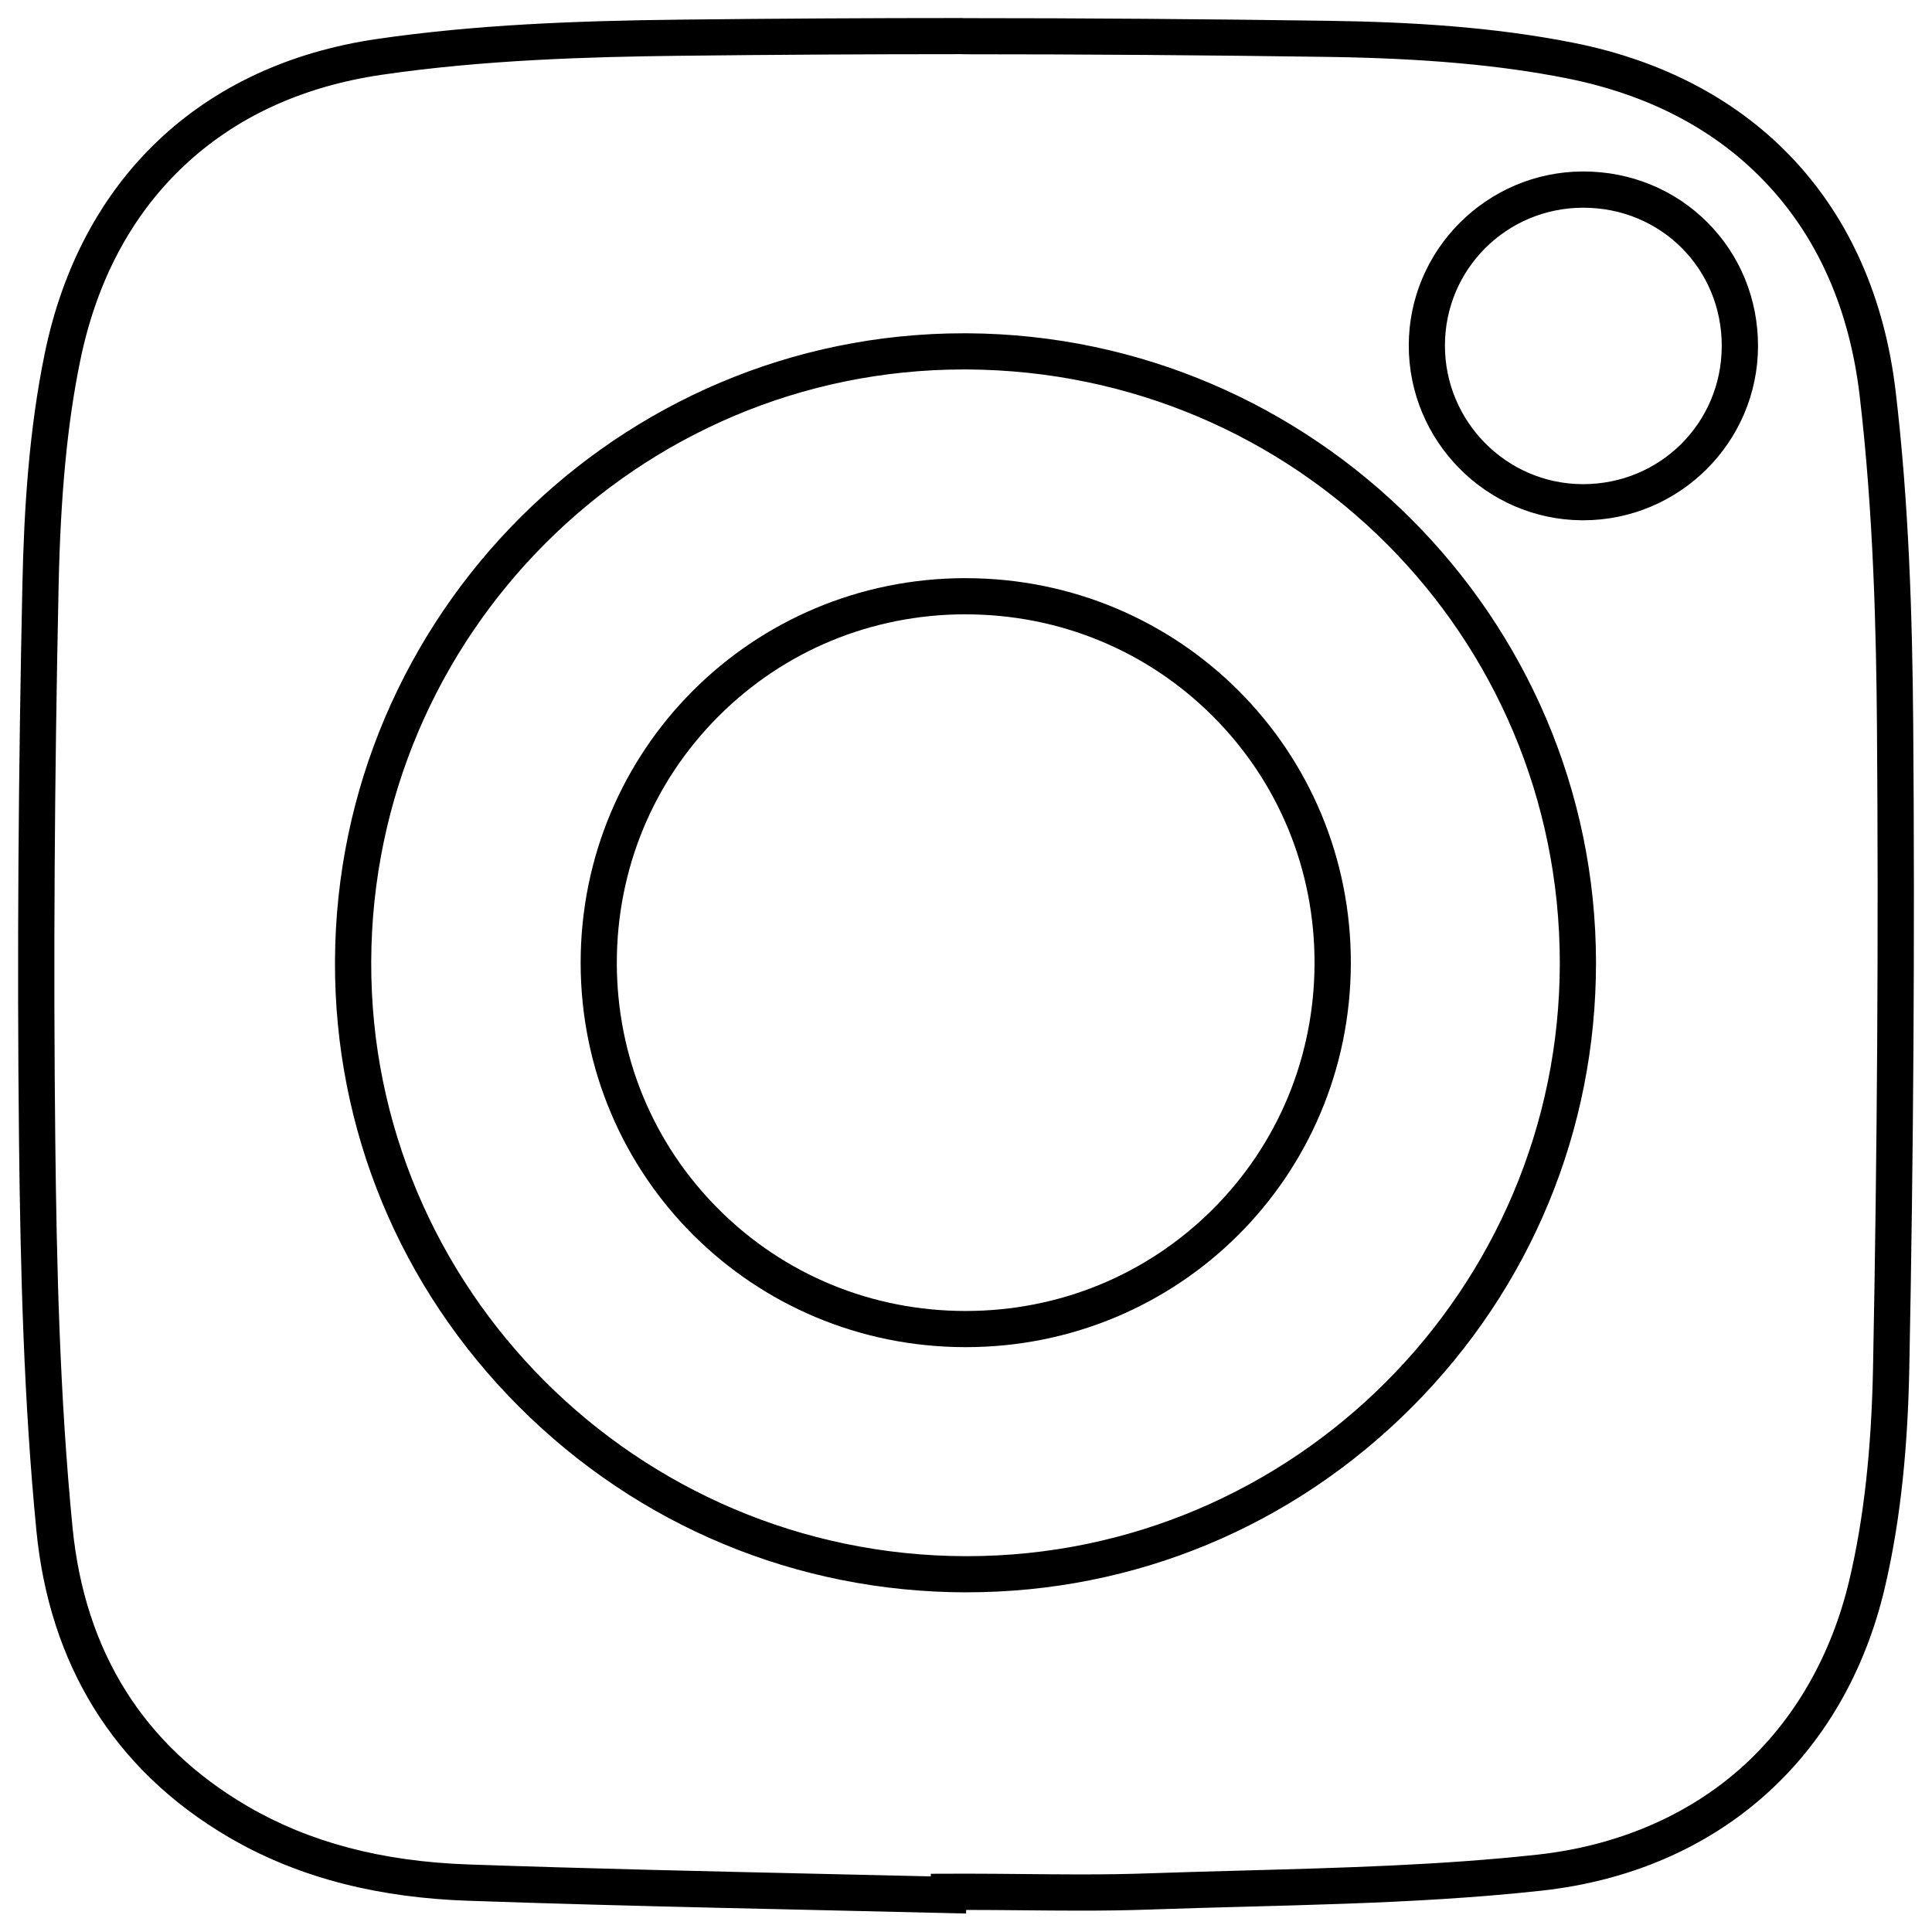
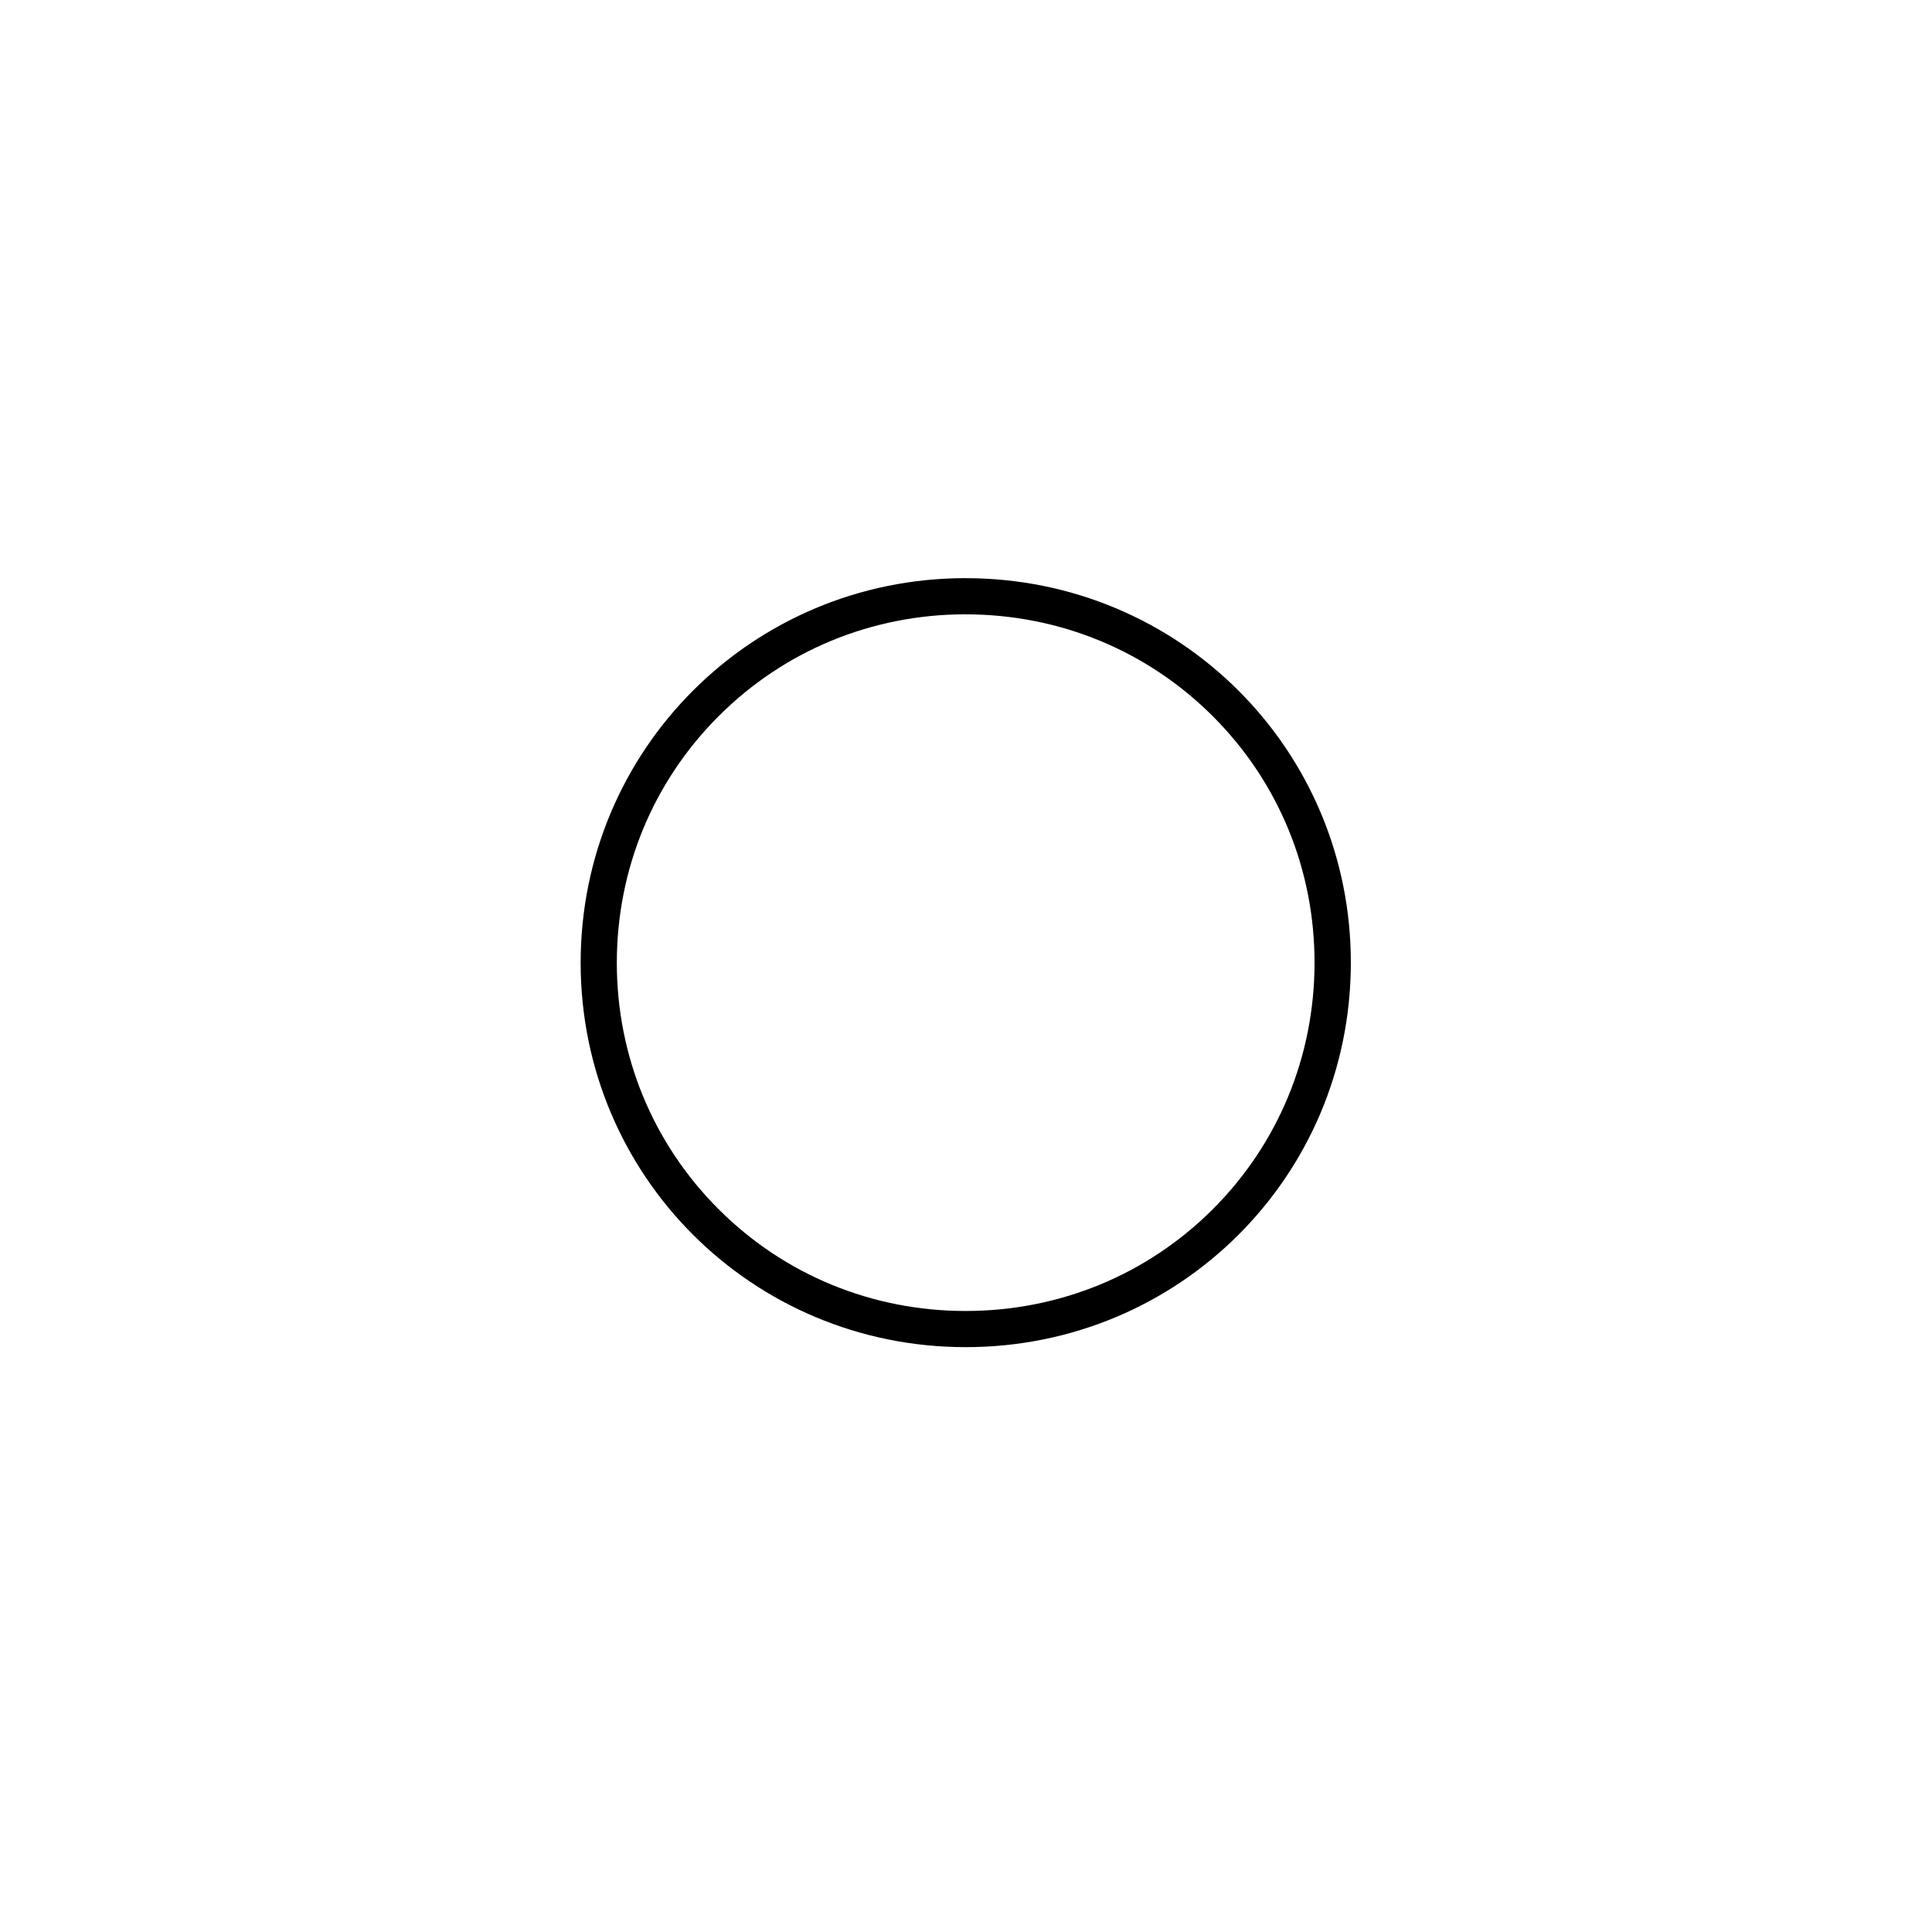
<svg xmlns="http://www.w3.org/2000/svg" width="57" height="57" viewBox="0 0 57 57" fill="none">
  <g clip-path="url(#clip0_79_62)">
-     <path d="M28.407 1.601C31.974 1.601 35.602 1.627 39.191 1.679C42.029 1.721 44.261 1.921 46.212 2.308C48.674 2.796 50.678 3.859 52.167 5.467C53.659 7.077 54.566 9.159 54.863 11.652C55.277 15.142 55.354 18.707 55.376 21.424C55.424 27.577 55.385 33.947 55.26 40.362C55.213 42.773 54.986 44.813 54.566 46.596C54.037 48.849 52.923 50.779 51.347 52.177C49.758 53.584 47.688 54.463 45.357 54.718C42.514 55.029 39.575 55.107 36.733 55.185C35.793 55.21 34.822 55.237 33.866 55.27C33.274 55.291 32.641 55.301 31.874 55.301C31.317 55.301 30.749 55.295 30.199 55.29C29.644 55.285 29.071 55.279 28.505 55.279L27.462 55.282V55.359C26.374 55.334 25.284 55.309 24.223 55.285C20.812 55.207 17.284 55.129 13.818 55.007C11.266 54.918 9.135 54.356 7.307 53.291C4.238 51.501 2.498 48.73 2.139 45.054C1.76 41.181 1.671 37.287 1.631 33.657C1.574 28.437 1.606 23.071 1.73 17.253C1.788 14.579 1.989 12.478 2.366 10.644C2.847 8.3 3.868 6.374 5.398 4.921C6.933 3.464 8.909 2.55 11.271 2.205C14.274 1.766 17.381 1.677 20.023 1.646C22.798 1.614 25.619 1.598 28.407 1.598M46.707 15.35C49.546 15.35 51.861 13.046 51.867 10.214C51.869 8.825 51.339 7.527 50.373 6.56C49.406 5.593 48.107 5.059 46.714 5.059H46.694C43.87 5.07 41.568 7.369 41.563 10.185C41.558 13.01 43.846 15.327 46.666 15.35H46.707ZM28.525 46.978C33.474 46.978 38.134 45.041 41.646 41.525C45.158 38.009 47.091 33.346 47.087 28.395C47.079 18.219 38.759 9.892 28.541 9.833H28.434C18.24 9.833 9.919 18.148 9.883 28.369C9.866 33.316 11.795 37.981 15.312 41.501C18.829 45.02 23.503 46.966 28.476 46.979H28.525M28.407 0.532C25.609 0.532 22.809 0.548 20.01 0.58C17.042 0.615 14.047 0.723 11.116 1.151C5.913 1.913 2.374 5.294 1.319 10.432C0.863 12.651 0.71 14.959 0.661 17.233C0.544 22.711 0.501 28.192 0.561 33.671C0.604 37.503 0.702 41.35 1.074 45.161C1.454 49.037 3.304 52.196 6.768 54.215C8.922 55.471 11.318 55.99 13.78 56.077C18.685 56.249 23.594 56.334 28.502 56.455C28.502 56.42 28.503 56.384 28.505 56.349C29.627 56.349 30.75 56.37 31.874 56.37C32.551 56.37 33.228 56.362 33.904 56.338C37.764 56.201 41.643 56.2 45.474 55.781C50.695 55.21 54.43 51.854 55.608 46.842C56.101 44.746 56.287 42.544 56.33 40.384C56.454 34.063 56.495 27.74 56.446 21.417C56.42 18.119 56.314 14.8 55.925 11.528C55.274 6.054 51.816 2.333 46.42 1.262C44.064 0.794 41.616 0.648 39.206 0.614C35.608 0.562 32.008 0.535 28.407 0.535V0.532ZM46.707 14.284C46.697 14.284 46.685 14.284 46.674 14.284C44.439 14.267 42.626 12.43 42.63 10.189C42.634 7.942 44.443 6.137 46.697 6.128C46.702 6.128 46.707 6.128 46.713 6.128C49 6.128 50.802 7.928 50.797 10.213C50.791 12.482 48.977 14.284 46.706 14.284H46.707ZM28.525 45.912C28.51 45.912 28.493 45.912 28.478 45.912C18.788 45.886 10.918 38.012 10.952 28.373C10.985 18.727 18.826 10.9 28.434 10.9C28.468 10.9 28.502 10.9 28.536 10.9C38.237 10.956 46.011 18.735 46.019 28.396C46.027 38.046 38.166 45.912 28.526 45.912H28.525Z" fill="black" />
    <path d="M28.486 18.125C31.255 18.125 33.848 19.195 35.788 21.137C37.726 23.078 38.789 25.666 38.783 28.425C38.776 31.18 37.705 33.759 35.769 35.688C33.832 37.617 31.247 38.678 28.488 38.678H28.482C25.724 38.677 23.138 37.611 21.203 35.677C19.266 33.743 18.2 31.162 18.198 28.409C18.198 25.655 19.262 23.071 21.196 21.135C23.13 19.198 25.712 18.13 28.468 18.124H28.487M28.487 17.057C28.487 17.057 28.474 17.057 28.468 17.057C22.18 17.068 17.128 22.126 17.131 28.409C17.134 34.69 22.191 39.742 28.483 39.745C28.486 39.745 28.488 39.745 28.491 39.745C34.783 39.745 39.838 34.712 39.854 28.428C39.87 22.127 34.8 17.057 28.487 17.058V17.057Z" fill="black" />
  </g>
  <defs>
    <clipPath id="clip0_79_62">
      <rect width="57" height="57" fill="white" />
    </clipPath>
  </defs>
</svg>